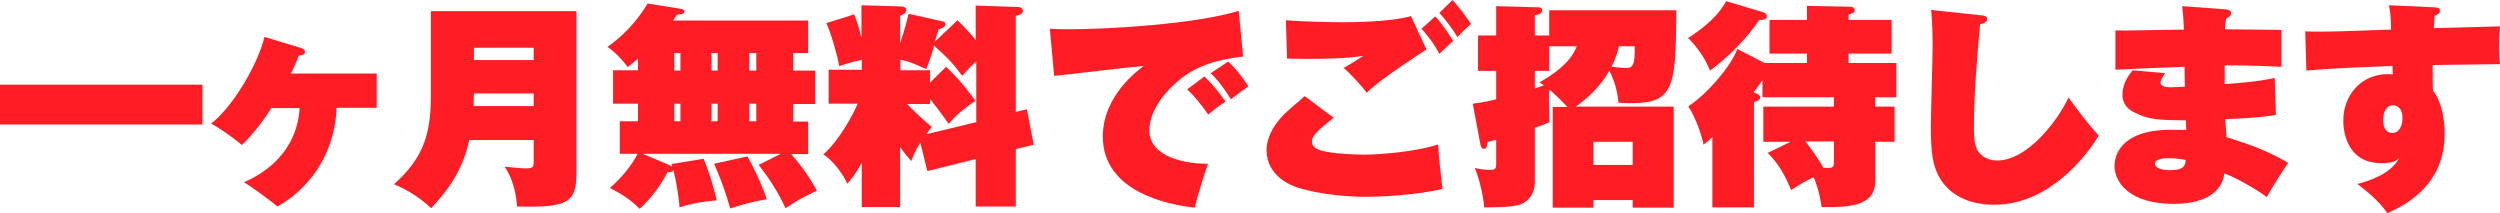
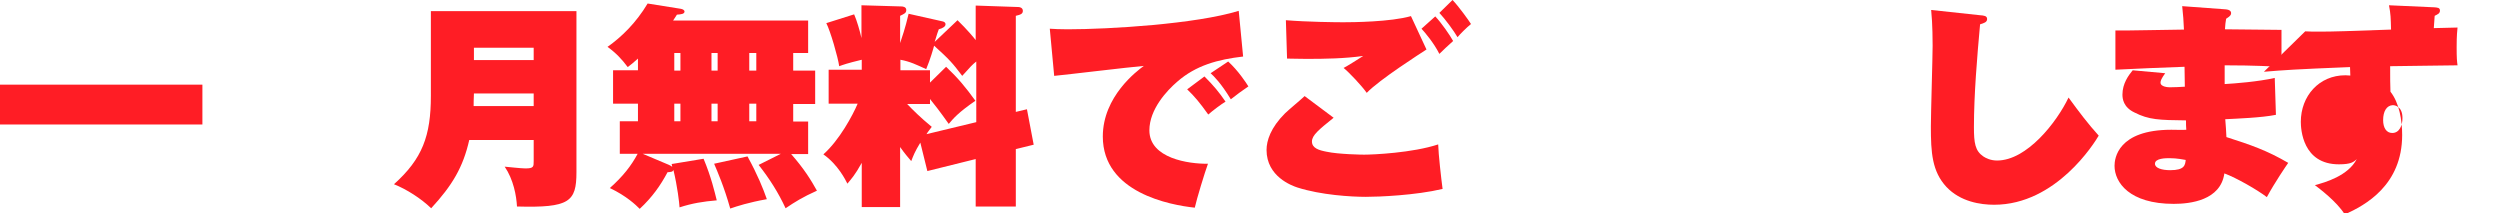
<svg xmlns="http://www.w3.org/2000/svg" version="1.1" id="レイヤー_1" x="0px" y="0px" viewBox="0 0 853.5 72.8" style="enable-background:new 0 0 853.5 72.8;" xml:space="preserve">
  <style type="text/css">
	.st0{fill:#FF1D25;}
</style>
  <path class="st0" d="M69.1,28.9v13.6H0V28.9H69.1z" />
-   <path class="st0" d="M92.8,36.7c-3,4.7-6.3,9-10.2,12.8c-3-2.5-7.2-5.5-10.5-7.3c7.4-5.8,15.9-20.1,18.2-29.6l12.5,3.8  c1,0.3,1.3,0.7,1.3,1.3c0,1-0.9,1.1-2.1,1.3c-0.6,1.5-1,2.7-2.7,6.1h29.3v11.7h-13.7c-0.3,13-7.2,26.5-20.2,33.7  c-2.3-2-9.2-7-11.4-8.3c6.1-2.6,18-9.6,19-25.3h-9.5V36.7z" />
  <path class="st0" d="M160.2,47.8c-2.1,9.3-5.8,15.5-13,23.3c-3.4-3.3-8.4-6.5-12.7-8.2c9.7-8.7,12.6-16.5,12.6-30.2V3.8h49.7v55  c0,10.1-2.4,12.2-20.3,11.7c-0.2-3.7-1.2-9.2-4.2-13.6c1.2,0.1,5.6,0.6,7.1,0.6c2.8,0,2.8-0.6,2.8-2.5v-7.2H160.2z M182.2,36.2v-4.3  h-20.4c-0.1,2.3-0.1,3.2-0.1,4.3H182.2z M182.2,20.5v-4.2h-20.4v4.2H182.2z" />
  <path class="st0" d="M266.6,52.5h-47.2l9,3.8c0.7,0.3,0.9,0.5,1.1,0.7l-0.2-1l10.9-1.8c2.6,6.2,3.8,11.4,4.5,14.2  c-4.7,0.4-8.4,1-12.7,2.4c-0.1-1.6-0.7-7-2.1-12.8c-0.2,0.7-0.8,0.7-2,0.8c-2.4,4.5-5.2,8.5-9.5,12.5c-1.3-1.3-4.5-4.4-10.2-7.1  c4.5-4,7.3-7.6,9.5-11.7h-6.1V41.4h6.2v-6h-8.5V24h8.5v-4c-1.8,1.6-2.4,2.1-3.5,2.9c-2-2.7-4.1-4.9-6.9-6.9  c4.7-3.3,9.7-8.1,13.7-14.8L232.4,3c0.7,0.1,1.3,0.5,1.3,0.9c0,0.9-1.2,1-2.6,1.1c-0.4,0.6-0.4,0.7-1.3,2h46.1v11.1h-5.1v6h7.5v11.4  h-7.5v6h5.1v11.1h-5.8c4.4,5,6.8,8.9,8.8,12.5c-4.9,2.2-7.6,3.9-10.7,6c-2.5-5.4-5.5-10.1-9.2-14.8L266.6,52.5z M230.2,24.1h2.1v-6  h-2.1V24.1z M230.2,41.4h2.1v-6h-2.1V41.4z M242.9,24.1h2.1v-6h-2.1V24.1z M242.9,41.4h2.1v-6h-2.1V41.4z M255.2,53.4  c3.5,6.4,5.3,10.9,6.6,14.6c-6.2,1.1-10.2,2.4-12.5,3.2c-2.1-7.5-4.4-12.7-5.5-15.3L255.2,53.4z M255.8,18.1v6h2.4v-6H255.8z   M255.8,35.4v6h2.4v-6C258.2,35.4,255.8,35.4,255.8,35.4z" />
  <path class="st0" d="M307.3,70.7h-13.1V55.6c-2.4,4.3-3.5,5.4-4.9,7.1c-0.6-1.2-3.2-6.5-8.2-10c5.5-4.9,10-13.3,11.7-17.3h-9.9V23.8  h11.3v-3.4c-5,1.2-6.3,1.7-7.7,2.2c-0.4-3-3-12-4.4-14.7l9.5-3c0.9,2,2,5.8,2.5,8.1V1.8l13.7,0.4c0.3,0,1.6,0.1,1.6,1.2  s-0.7,1.3-2.1,2v9.3c2-5.8,2.5-8.5,2.9-10l11.6,2.6c0.4,0.1,1,0.3,1,1s-0.8,1.3-2.3,1.7c-0.4,1-0.5,1.4-1.4,4.3l7.8-7.4  c3.2,3.1,5.8,6.2,6.2,6.8V1.9l14.6,0.5c0.7,0,1.5,0.4,1.5,1.3c0,1-0.7,1.3-2.4,1.7v32.8l3.8-0.9l2.3,12.1l-6.1,1.5v19.6h-13.7V54.3  l-16.5,4.1l-2.4-9.7c-1.9,3.1-2.4,4.5-3.1,6.3c-1.1-1.3-2.1-2.4-3.8-4.8V70.7z M323,22.8c4.1,3.9,6.6,6.9,10,11.6  c-5.8,4-7.5,6-9.1,7.9c-2.9-4.1-5-6.8-6.4-8.5v1.7h-7.8c1.8,1.9,4.5,4.6,8.4,7.8c-0.7,1-1.2,1.5-1.8,2.5l17-4.1V21  c-1.5,1.2-1.8,1.6-4.8,4.9c-3.3-4.4-4.4-5.6-9.6-10.3c-0.2,0.8-1.3,4.7-2.7,8c-3.3-1.5-5.5-2.6-8.8-3.2V24h10.1v4.2L323,22.8z" />
  <path class="st0" d="M424.4,19.3c-8.6,1-16.1,3-22.5,8.6c-3.5,3-9.5,9.4-9.5,16.6c0,9.6,13.5,11.5,20,11.4c-1.1,3-3.9,12.2-4.5,15  c-8.4-0.9-31.4-5.1-31.4-24.3c0-13.7,11.7-22.4,14-24.1c-4.9,0.4-26.3,3-30.6,3.4l-1.5-16.1c1.5,0.1,3.4,0.2,6.1,0.2  c14.2,0,43.8-1.8,58.4-6.3L424.4,19.3z M411.2,26.1c3.2,3.2,5,5.4,7.2,8.6c-1.5,0.9-4.2,2.9-5.9,4.4c-3-4.2-4.7-6.2-7.2-8.6  L411.2,26.1z M419.3,21c3.4,3.1,6.1,7.2,6.9,8.5c-2.1,1.4-4.1,2.9-6,4.4c-3.4-5.6-5.8-7.9-6.9-8.9L419.3,21z" />
  <path class="st0" d="M455.3,40.2c-5.1,4.1-7.4,6-7.4,8.1c0,2.3,2.4,3,5,3.5c4.1,0.9,12.3,1,12.8,1c3.1,0,16.5-0.6,25.3-3.5  c0.1,3.5,1,11.4,1.5,15.2c-9.3,2.2-21.8,2.7-26.2,2.7c-4.9,0-15.3-0.6-23.4-3.2c-1.8-0.6-10.5-3.7-10.5-12.8c0-3.2,1.4-7.6,6.3-12.5  c1-1,5.8-5,6.7-5.9L455.3,40.2z M487,16.9c-2,1.3-16.1,10.3-20.4,14.8c-1.6-2.3-6-7-7.9-8.5c1.2-0.6,5-3,6.7-4.1  c-6.4,0.9-12.9,1-19.4,1c-3.2,0-4.4-0.1-6.6-0.1L439,6.9c7.3,0.6,17.1,0.7,19.6,0.7c3,0,16.2-0.1,23.1-2.1L487,16.9z M490,5.6  c2.1,2.2,5,6.4,6.1,8.4c-1.8,1.6-3.5,3.2-4.7,4.4c-1.9-3.8-5-7.4-6.1-8.6L490,5.6z M495.9,0c2.1,2.2,5.5,6.9,6.3,8.2  c-1.5,1.2-3.7,3.4-4.6,4.5c-1.2-2.1-4.3-6.3-6.2-8.3L495.9,0z" />
-   <path class="st0" d="M571.4,36.5v34.4h-14v-2.6H544v2.6h-13.9V36.5h5c-2.1-2.3-4.9-4.9-6.1-5.9c-0.1,1.3-0.2,2.4-0.2,3.6  c0,1.3,0.2,6.5,0.2,7.5c-1.5,0.7-2.7,1.2-5,1.9v18.7c0,3.5-2,6.6-5.3,7.6c-3.2,0.9-8.5,0.9-12,0.9c-0.3-4.4-1.8-10-3.2-13.5  c2.4,0.7,4.8,0.7,5.2,0.7c1.5,0,2.1-0.3,2.1-1.7v-8.6c-0.7,0.2-1.3,0.4-2.9,0.7c-0.3,1.8-0.4,2.4-1.3,2.4c-0.7,0-1-0.6-1.2-1.5  l-2.6-13.9c2.1-0.3,3.5-0.4,8-1.5v-9.7h-6.2V12.1h6.2v-10l14.3,0.4c0.5,0,1.4,0,1.4,1c0,1.2-1.3,1.5-2.5,1.7v6.9h4.9V3.5h43.4  c-0.2,28.3-0.7,32.6-19.7,31.6c-0.5-3.9-1.2-7.2-3.2-11c-3.8,7.1-10.6,11.7-11.4,12.3h33.4V36.5z M524,30.2c1.6-0.5,2.3-0.8,3.1-1.1  c-0.4-0.3-0.7-0.4-1.5-1c10-5.7,11.8-10.1,12.7-12.3h-9.4v8.4H524L524,30.2L524,30.2z M557.4,56.3v-7.9H544v7.9H557.4z M552.7,15.8  c-0.4,2-1.1,4-2.5,7c0.7,0.1,3.6,0.4,4.7,0.4c2,0,3.4,0,3.2-7.4H552.7z" />
-   <path class="st0" d="M601.7,4.1c0.5,0.1,1.5,0.5,1.5,1.4c0,1.4-1.8,1.3-2.6,1.3c-6,9-14.2,15.4-16.8,17.3c-2.1-5.3-5.5-9.2-7.5-11.1  c9.3-6,11.8-10.5,13-12.6L601.7,4.1z M616.9,21.5v-3.2h-12.8V6.8h12.8V2l14.8,0.3c0.4,0,1.5,0.1,1.5,1.2c0,1-1.5,1.3-2.1,1.5v1.8  h14.7v11.5h-14.7v3.2h16.3v11.7h-7.2v3.2h6.6v12h-6.6v13.4c0,8.6-8.7,9-18.3,8.9c-0.7-5.1-2.1-8.9-2.7-10.2  c-2.9,1.4-4.8,2.4-7.7,4.4c-3.1-7.7-6.4-11.1-8-12.7l7.8-3.8H602v-12h24.1v-3.2h-24.4v-5.9c-0.4,0.7-1,1.6-3,4.2  c1.7,0.7,2.2,1,2.2,1.8c0,0.7-0.4,1-2.1,1.6v35.9h-14.2v-24c-1.4,1.3-2,1.8-3,2.6c-0.7-3.5-2.7-9.2-5.2-13.1  c7.2-4.8,15-14.5,16.7-19.6l9.3,4.8L616.9,21.5L616.9,21.5z M616.4,48.3c3.2,4.1,5.2,7.3,6.1,9c3,0.1,3.6,0.1,3.6-1.8v-7.2H616.4z" />
  <path class="st0" d="M676,5.2c1.3,0.1,2.4,0.2,2.4,1.3c0,1.1-1.1,1.4-2.4,1.8c-1,10.9-2.1,24.1-2.1,35.1c0,5.4,0.4,8.1,3.2,10  c0.9,0.6,2.5,1.4,4.7,1.4c10.2,0,20.4-13.1,24.4-21.5c3.8,5.2,6.6,8.9,10.3,13c-1.4,2.4-14.5,23.6-35.7,23.6c-4.6,0-11.5-1-16.3-6.1  c-4.9-5.3-5.3-11.7-5.3-20.6c0-4.4,0.6-23.7,0.6-27.6c0-0.9,0-7.5-0.5-12.2L676,5.2z" />
  <path class="st0" d="M760,3.2c1,0.1,1.7,0.5,1.7,1.3c0,0.6-0.3,1-1.7,1.9c-0.2,1.3-0.3,1.8-0.4,3.6c3.1,0,16.5,0.2,19.3,0.2v12.6  c-2.9-0.1-8.9-0.5-19.4-0.5v6.4c3.5-0.2,11.4-0.8,17.1-2.1l0.4,12.6c-4.9,1-13.5,1.3-17.3,1.5c0.1,1,0.4,5.2,0.4,6.1  c8.4,2.7,13.7,4.5,21.1,8.8c-0.7,1-4.6,6.7-7.3,11.7c-3.1-2.4-10.4-6.6-14.5-8.1c-1.3,9.2-11.6,10.4-17.3,10.4  c-15.1,0-20.2-7.3-20.2-13c0-2.5,1.1-12.3,19.4-12.3c0.7,0,4.4,0.1,5.1,0c-0.1-0.9-0.1-2.1-0.1-3.2c-9.2-0.1-12.7-0.2-17.6-2.7  c-3.8-1.8-4.1-4.7-4.1-6.1c0-3.8,2.1-6.6,3.5-8.3l11.1,1c-1.3,1.8-1.6,2.6-1.6,3.2c0,1.5,2.7,1.6,3.2,1.6c1.4,0,3.6-0.1,5.1-0.2  c0-3.3-0.1-3.7-0.1-6.8c-3.7,0.1-20.3,0.8-23.6,1V10.4c3.7,0.1,20.1-0.3,23.4-0.3c-0.1-2.7-0.3-5.3-0.6-8L760,3.2z M740.6,54  c-1.1,0-4.9,0-4.9,1.9c0,1.5,2.4,2.2,5.2,2.2c4.9,0,5.1-1.7,5.3-3.5C745.4,54.5,743.4,54,740.6,54z" />
-   <path class="st0" d="M831.2,2.5c0.9,0.1,1.8,0.1,1.8,1.1s-0.8,1.3-1.8,1.8C831,8,831,8.6,830.9,9.6c1.3,0,7.7-0.2,8.1-0.2  C851,9.1,852.4,9,853.5,9c-0.1,1.2-0.3,2.5-0.3,6.7c0,3.8,0.1,4.7,0.3,6.2c-3.7,0.1-19.7,0.2-23,0.3c0,4.8,0,5.3,0.1,8.7  c3,3.8,4,9.7,4,14.8c0,17.1-12.6,24-19.6,27.1c-2.7-4.4-8.9-9-10.2-10c3.5-0.9,11.4-3.2,14.3-8.9c-1,1-2,1.8-6.1,1.8  c-12.4,0-13-12-13-14.5c0-8.8,6.2-15.9,15.2-15.9c0.8,0,1.2,0.1,1.7,0.1c0-0.4-0.1-2.4-0.1-2.9c-19.7,0.8-21.9,1-29.4,1.6L787,10.7  c1.5,0.1,2.9,0.1,4.9,0.1c4.5,0,10.7-0.2,24.4-0.7c-0.1-4-0.1-5.2-0.7-8.3L831.2,2.5z M813.6,41c0,2.6,1.1,4.4,3.1,4.4  c2.5,0,3.5-2.6,3.5-5.1c0-4.1-2.7-4.4-3.3-4.4C814.8,36,813.6,38,813.6,41z" />
+   <path class="st0" d="M831.2,2.5c0.9,0.1,1.8,0.1,1.8,1.1s-0.8,1.3-1.8,1.8C831,8,831,8.6,830.9,9.6c1.3,0,7.7-0.2,8.1-0.2  c-0.1,1.2-0.3,2.5-0.3,6.7c0,3.8,0.1,4.7,0.3,6.2c-3.7,0.1-19.7,0.2-23,0.3c0,4.8,0,5.3,0.1,8.7  c3,3.8,4,9.7,4,14.8c0,17.1-12.6,24-19.6,27.1c-2.7-4.4-8.9-9-10.2-10c3.5-0.9,11.4-3.2,14.3-8.9c-1,1-2,1.8-6.1,1.8  c-12.4,0-13-12-13-14.5c0-8.8,6.2-15.9,15.2-15.9c0.8,0,1.2,0.1,1.7,0.1c0-0.4-0.1-2.4-0.1-2.9c-19.7,0.8-21.9,1-29.4,1.6L787,10.7  c1.5,0.1,2.9,0.1,4.9,0.1c4.5,0,10.7-0.2,24.4-0.7c-0.1-4-0.1-5.2-0.7-8.3L831.2,2.5z M813.6,41c0,2.6,1.1,4.4,3.1,4.4  c2.5,0,3.5-2.6,3.5-5.1c0-4.1-2.7-4.4-3.3-4.4C814.8,36,813.6,38,813.6,41z" />
</svg>